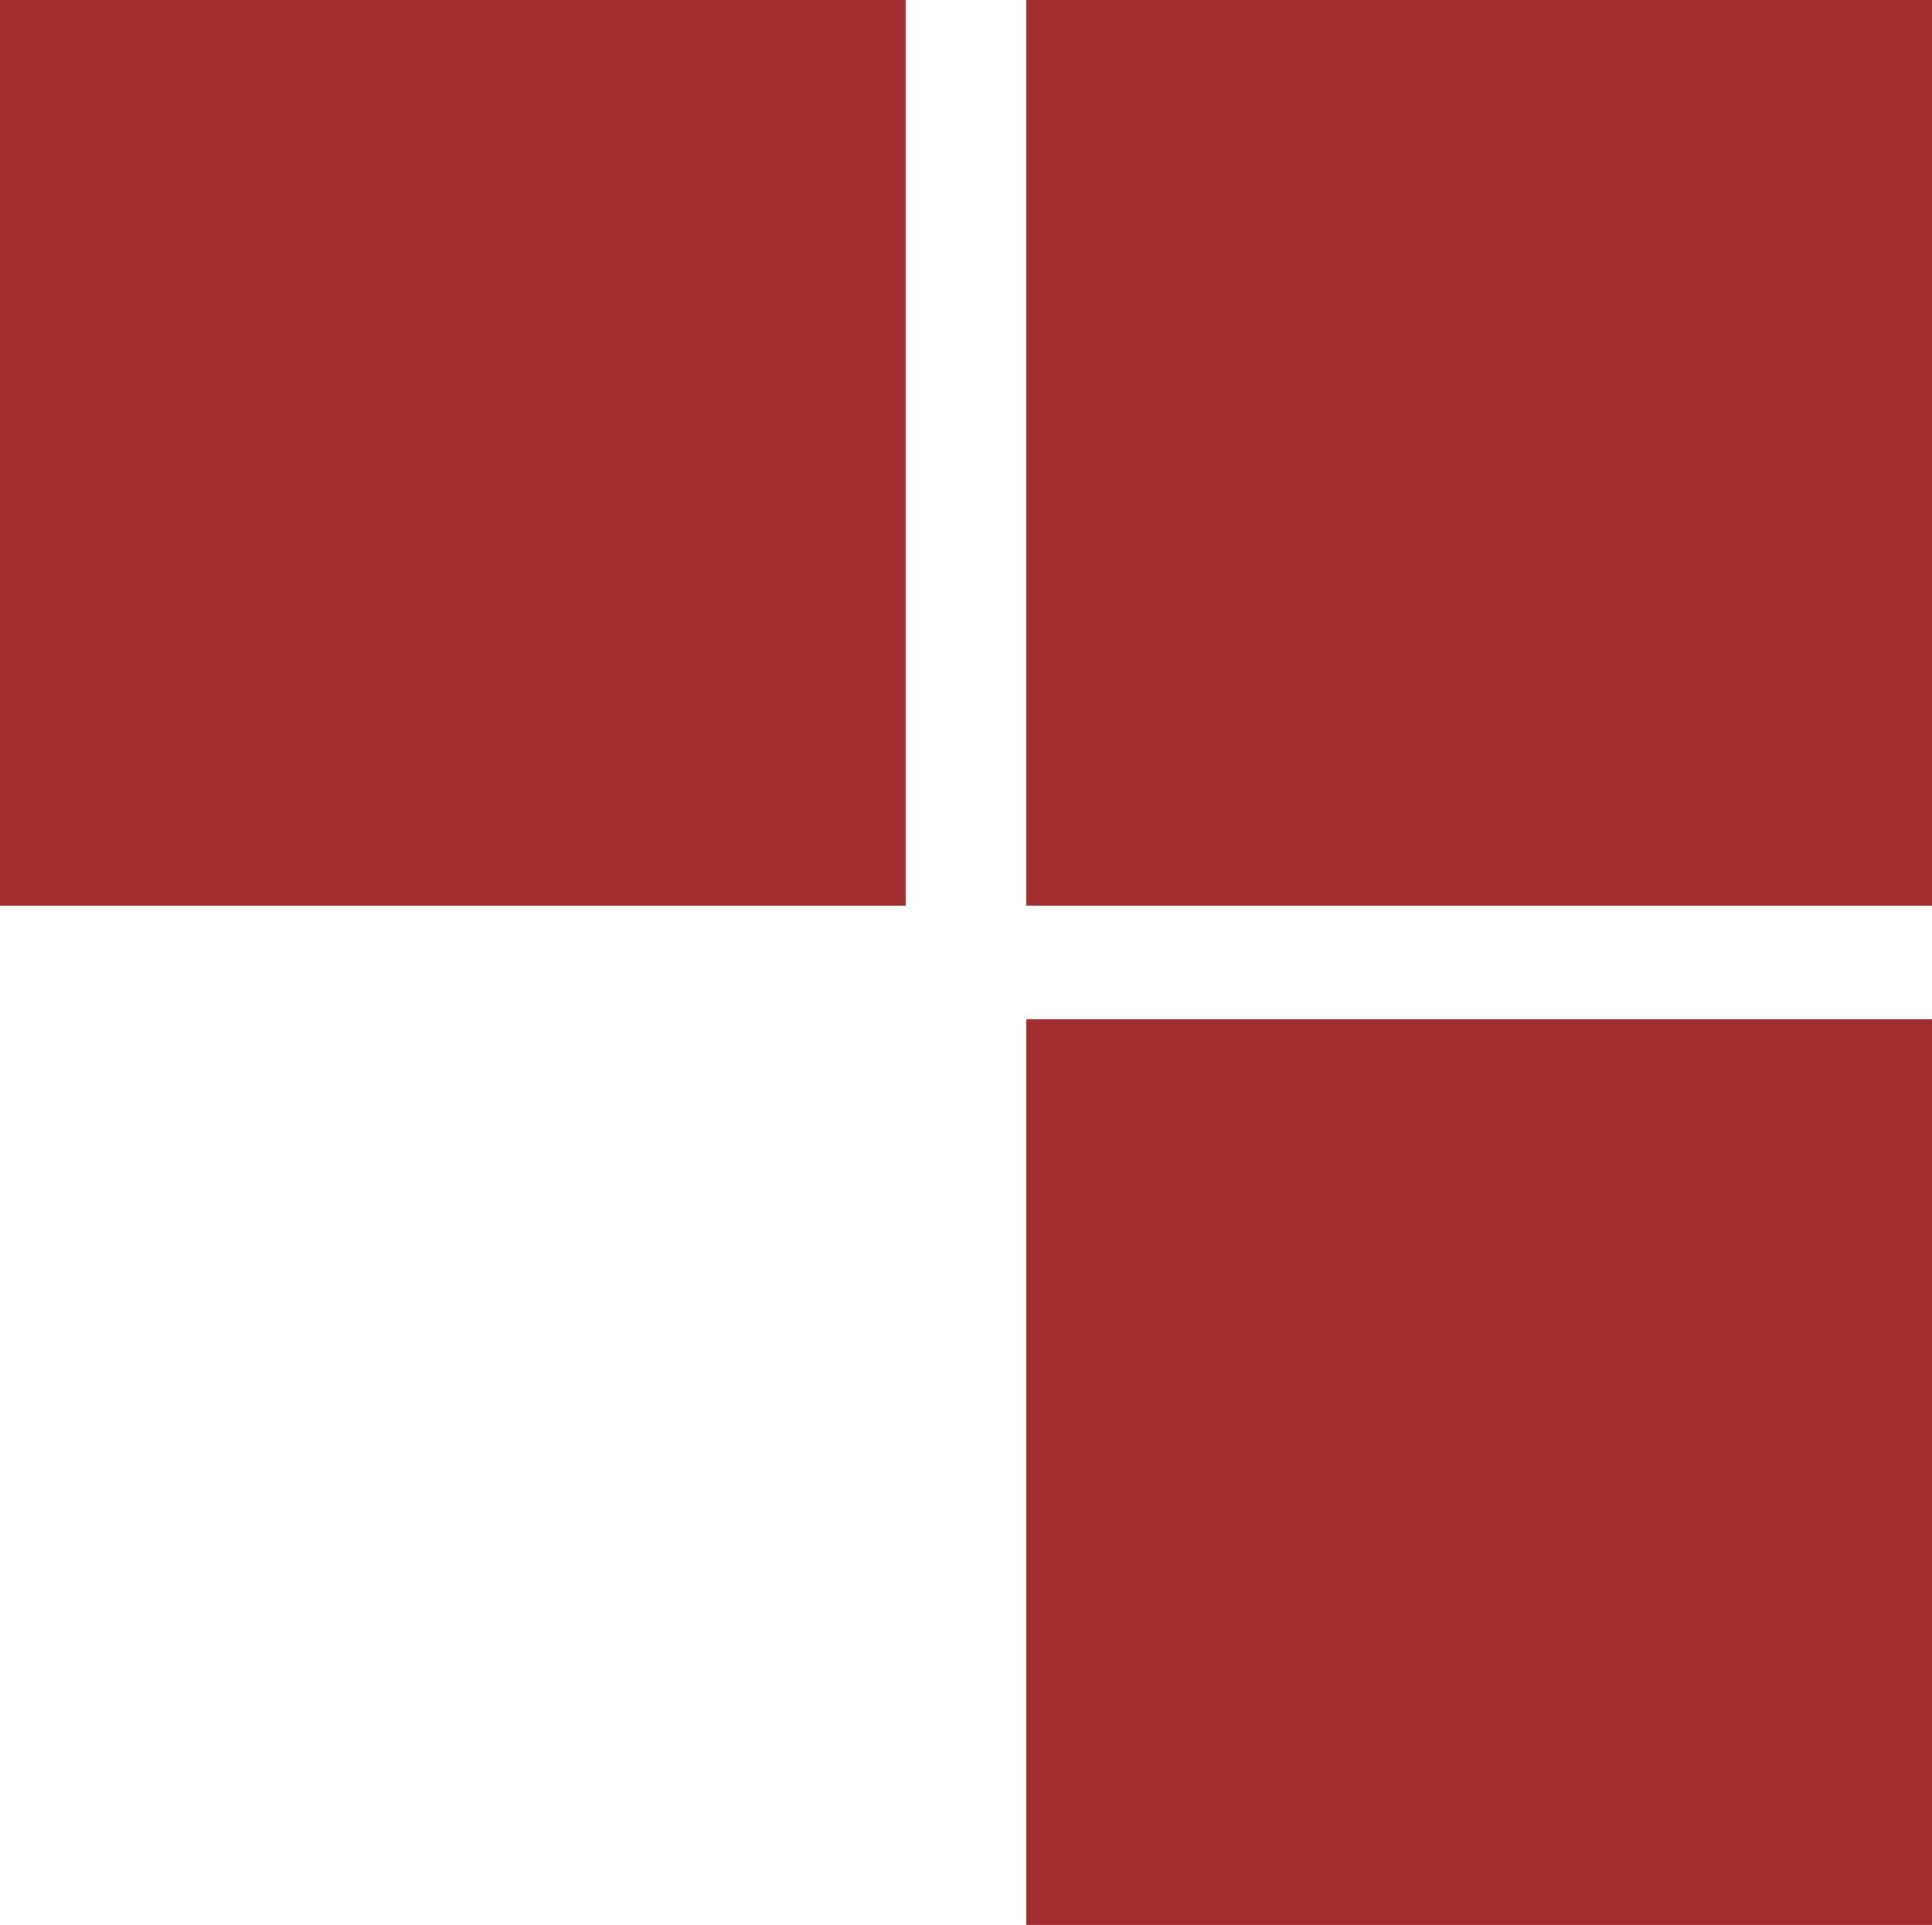
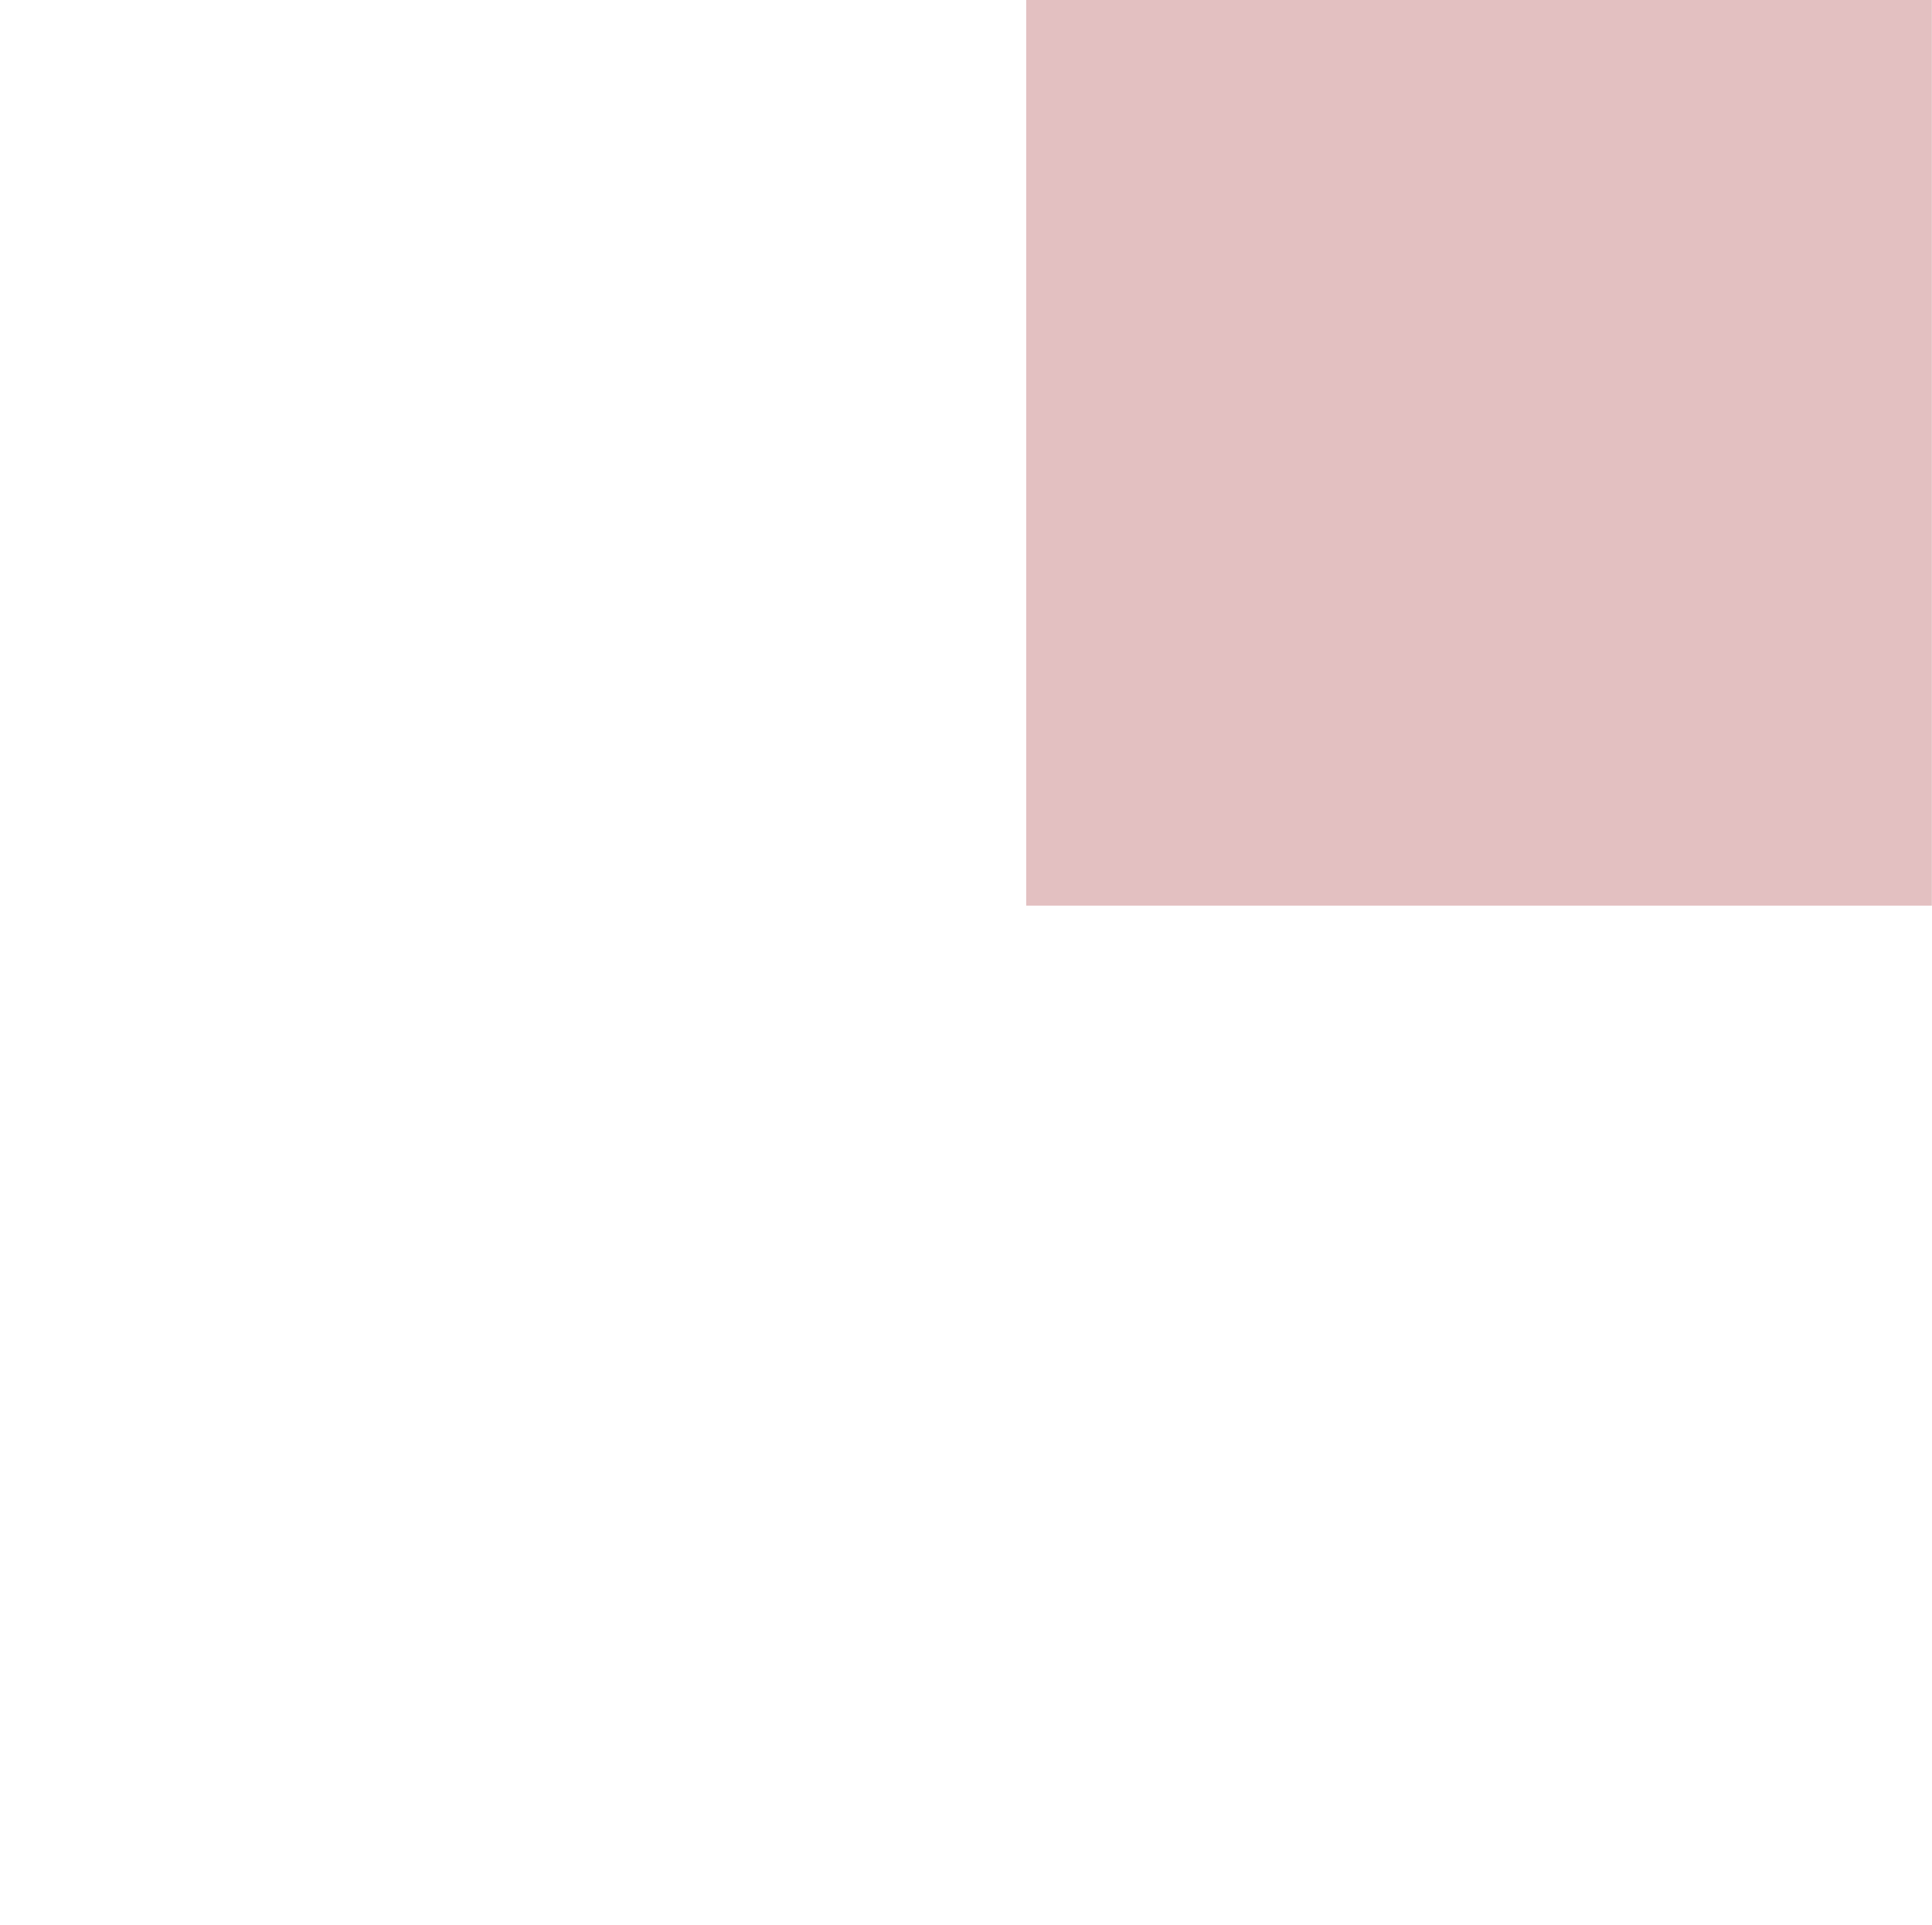
<svg xmlns="http://www.w3.org/2000/svg" viewBox="0 0 122.77 122.32">
  <title>molduras-quadradas-direita</title>
  <g style="isolation:isolate">
    <g id="Layer_1" data-name="Layer 1">
-       <rect width="57.55" height="57.55" style="fill:#a22e2f" />
-       <rect x="65.22" width="57.55" height="57.55" style="fill:#a22e2f" />
-       <rect x="65.22" y="64.77" width="57.55" height="57.55" style="fill:#a22e2f" />
      <rect x="65.22" width="57.55" height="57.55" transform="translate(187.98 57.55) rotate(180)" style="fill:#a22e2f;opacity:0.3;mix-blend-mode:multiply" />
-       <rect width="57.55" height="57.55" transform="translate(57.55 57.55) rotate(180)" style="fill:#a22e2f;opacity:0.3;mix-blend-mode:multiply" />
-       <rect x="65.22" y="64.77" width="57.55" height="57.55" transform="translate(187.98 187.1) rotate(180)" style="fill:#a22e2f;opacity:0.3;mix-blend-mode:multiply" />
    </g>
  </g>
</svg>